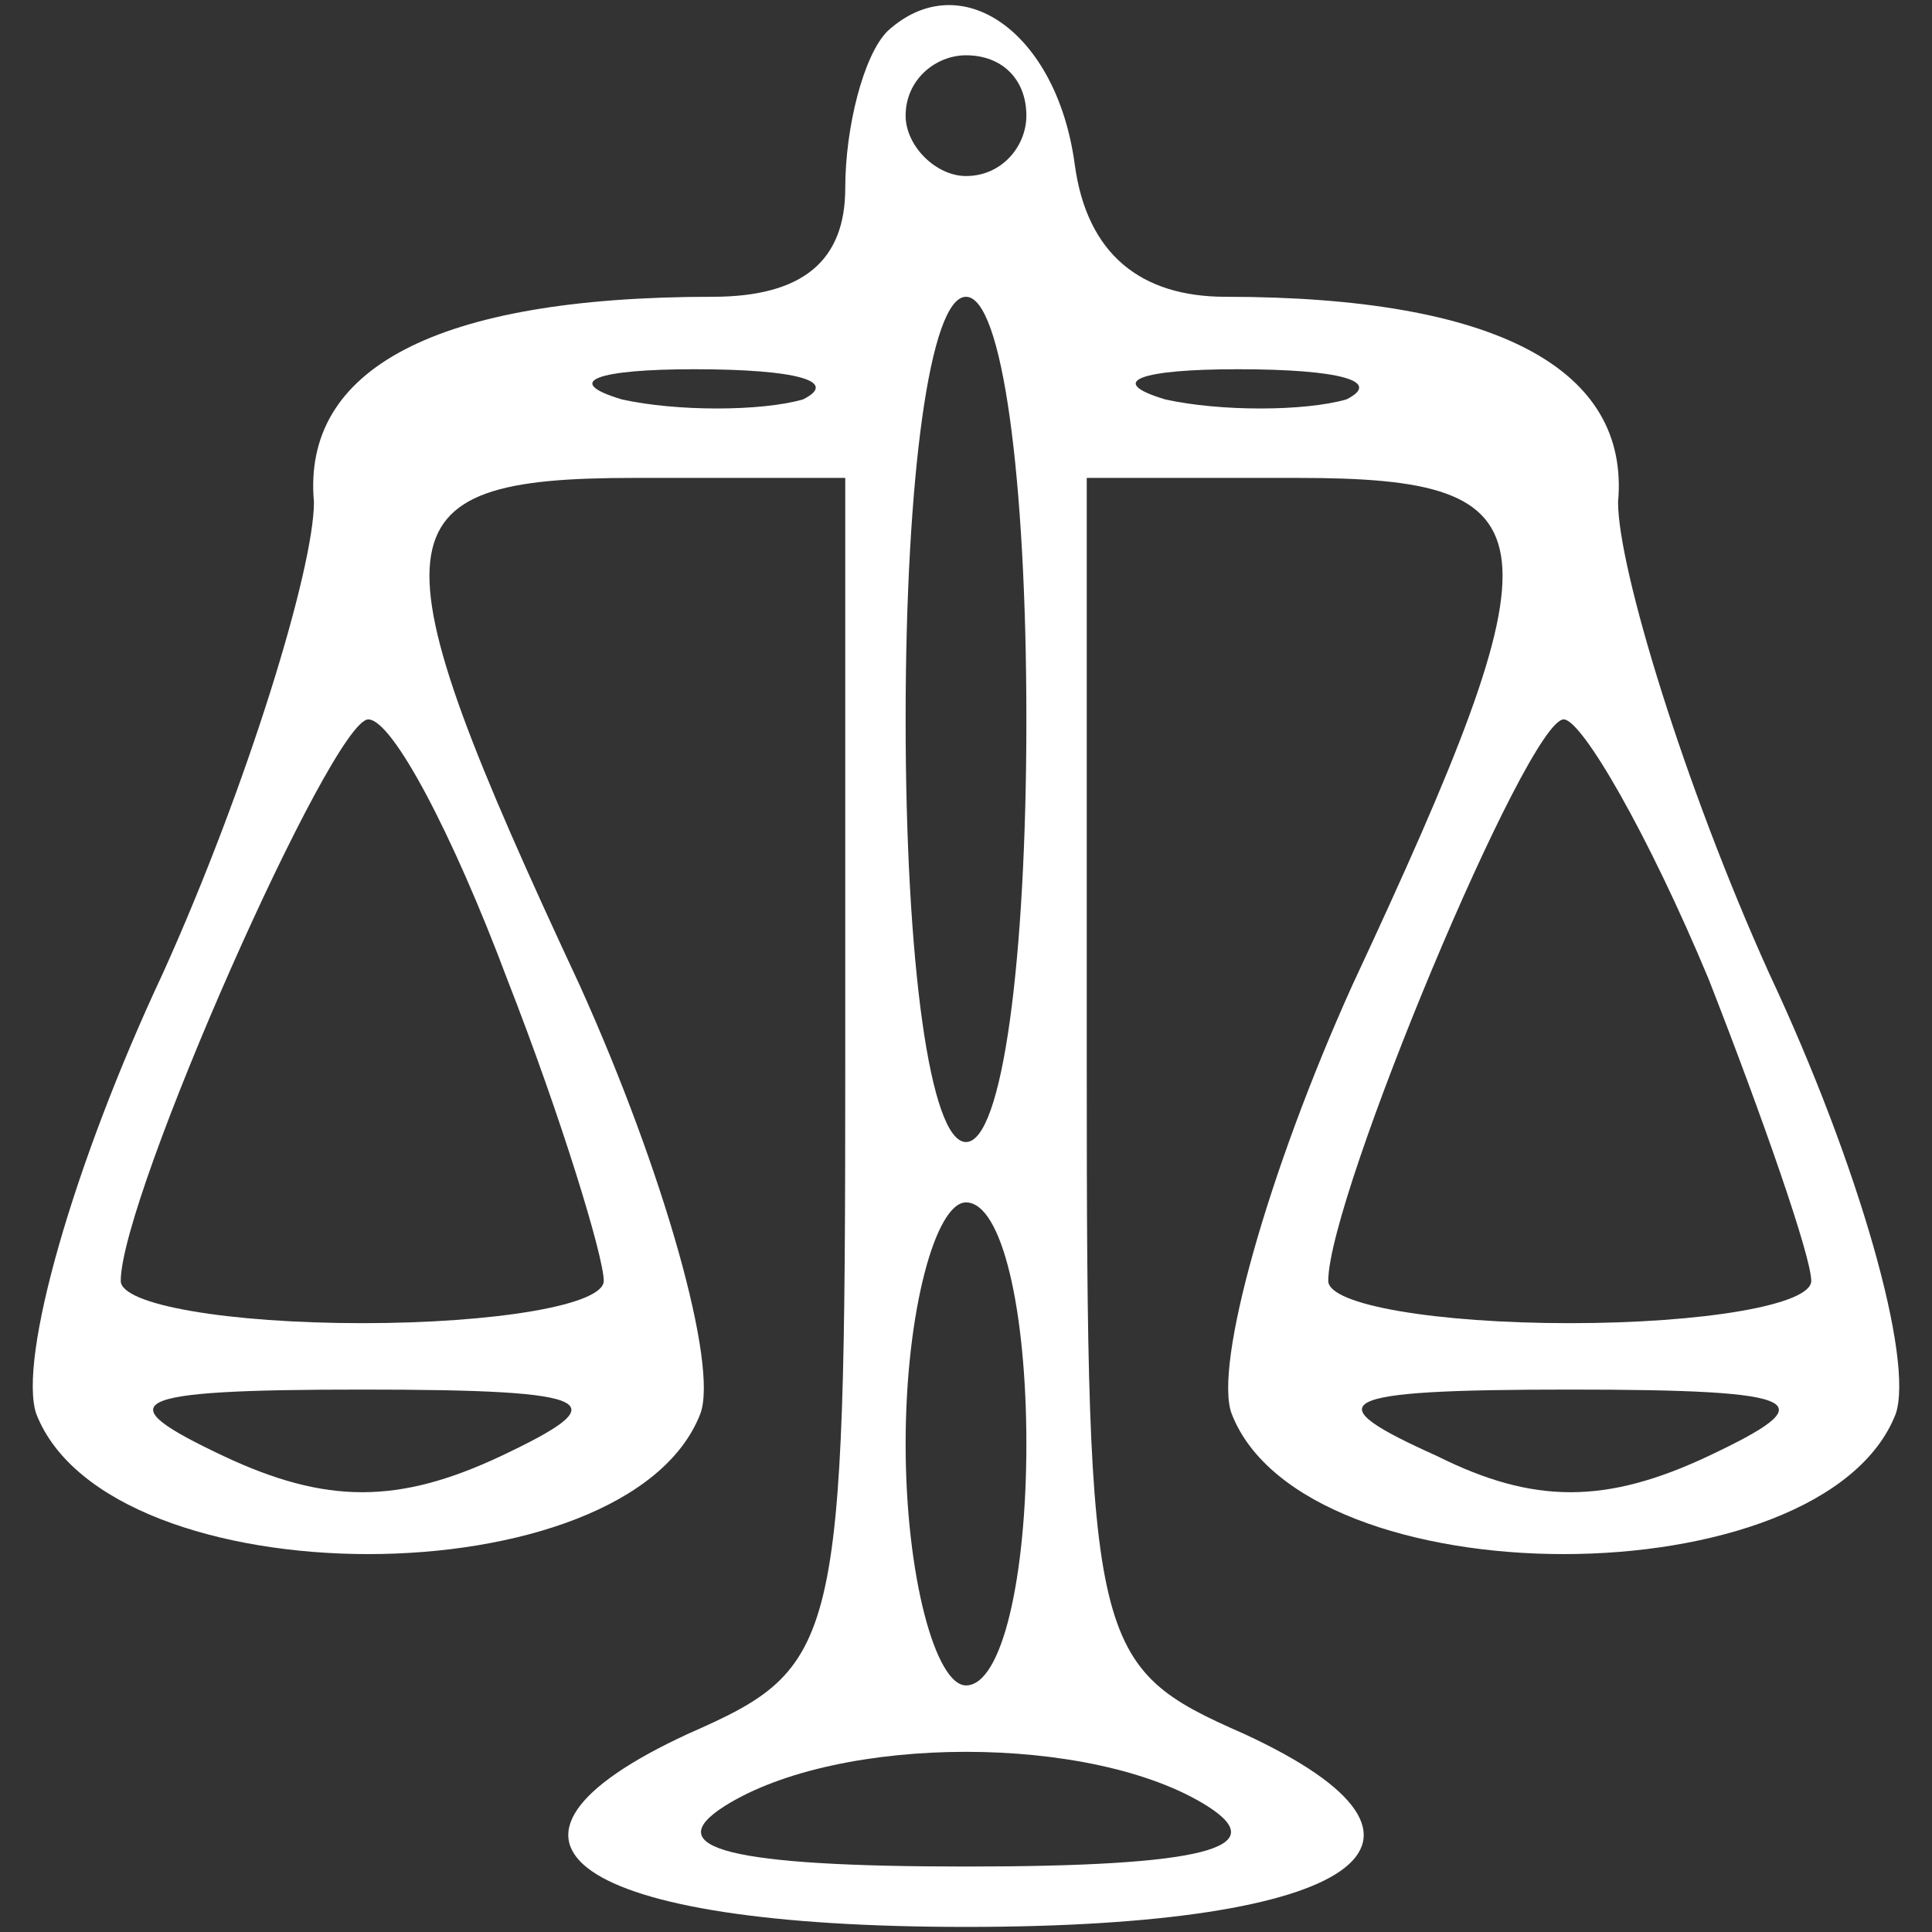
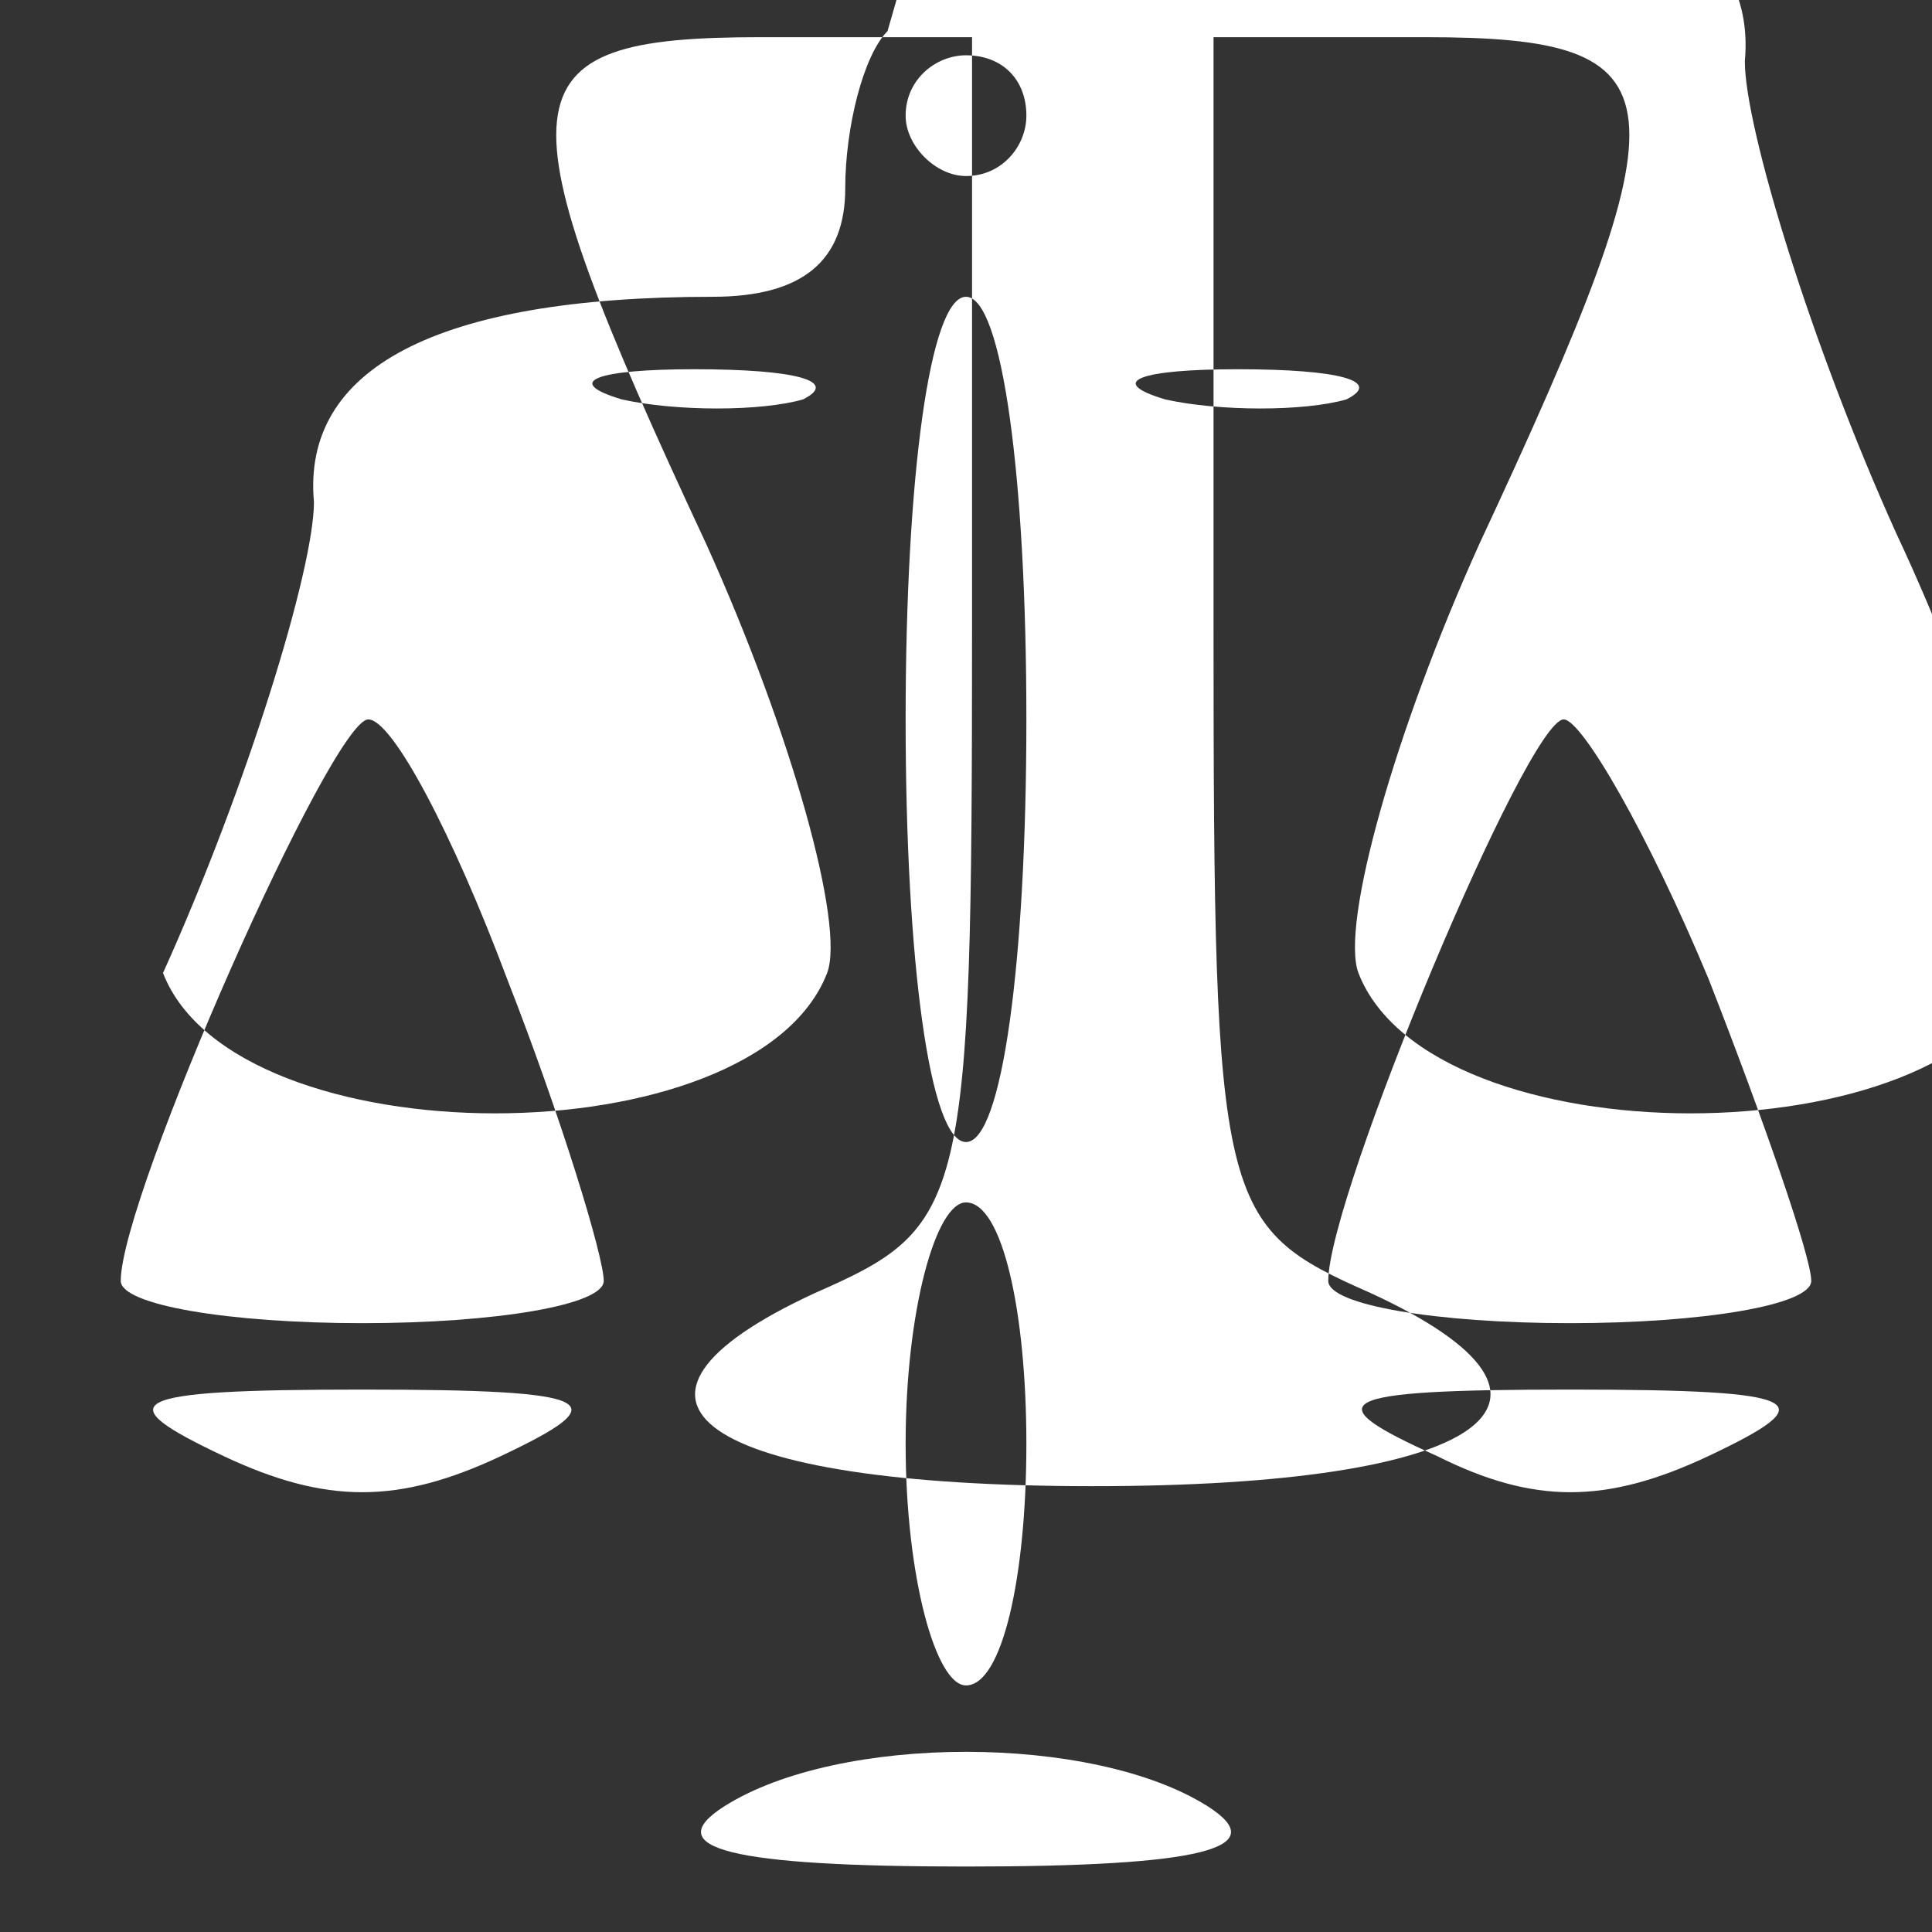
<svg xmlns="http://www.w3.org/2000/svg" version="1.1" width="32pt" height="32pt" viewBox="0,0,256,256">
  <rect x="0" y="0" width="256" height="256" fill="#333333" stroke="none" />
  <g fill="#ffffff" fill-rule="nonzero" stroke="none" stroke-width="1" stroke-linecap="butt" stroke-linejoin="miter" stroke-miterlimit="10" stroke-dasharray="" stroke-dashoffset="0" font-family="none" font-weight="none" font-size="none" text-anchor="none" style="mix-blend-mode: normal">
    <g transform="translate(0,-0.674) scale(8,8)">
      <g transform="translate(0,32) scale(0.1,-0.1)">
-         <path d="M147,314c-4,-4 -7,-16 -7,-26c0,-12 -7,-18 -22,-18c-46,0 -68,-12 -66,-34c0,-11 -11,-47 -25,-78c-15,-32 -24,-64 -21,-73c12,-31 98,-31 110,0c3,8 -6,40 -20,71c-35,75 -34,84 9,84h35v-98c0,-96 -1,-99 -26,-110c-39,-18 -19,-32 46,-32c65,0 85,14 46,32c-25,11 -26,14 -26,110v98h35c43,0 44,-9 9,-84c-14,-31 -23,-63 -20,-71c12,-31 98,-31 110,0c3,9 -6,41 -21,73c-14,31 -25,67 -25,78c2,22 -20,34 -65,34c-14,0 -23,7 -25,22c-3,22 -19,33 -31,22zM170,300c0,-5 -4,-10 -10,-10c-5,0 -10,5 -10,10c0,6 5,10 10,10c6,0 10,-4 10,-10zM170,200c0,-40 -4,-70 -10,-70c-6,0 -10,30 -10,70c0,40 4,70 10,70c6,0 10,-30 10,-70zM133,253c-7,-2 -21,-2 -30,0c-10,3 -4,5 12,5c17,0 24,-2 18,-5zM223,253c-7,-2 -21,-2 -30,0c-10,3 -4,5 12,5c17,0 24,-2 18,-5zM84,157c9,-23 16,-46 16,-50c0,-4 -18,-7 -40,-7c-22,0 -40,3 -40,7c0,14 35,93 41,93c4,0 14,-19 23,-43zM283,157c9,-23 17,-46 17,-50c0,-4 -18,-7 -40,-7c-22,0 -40,3 -40,7c0,14 33,93 39,93c3,0 14,-19 24,-43zM170,80c0,-22 -4,-40 -10,-40c-5,0 -10,18 -10,40c0,22 5,40 10,40c6,0 10,-18 10,-40zM83,78c-17,-8 -29,-8 -46,0c-19,9 -17,11 23,11c40,0 42,-2 23,-11zM283,78c-17,-8 -29,-8 -45,0c-20,9 -18,11 22,11c40,0 42,-2 23,-11zM200,20c11,-7 -1,-10 -40,-10c-39,0 -51,3 -40,10c19,12 61,12 80,0z" />
+         <path d="M147,314c-4,-4 -7,-16 -7,-26c0,-12 -7,-18 -22,-18c-46,0 -68,-12 -66,-34c0,-11 -11,-47 -25,-78c12,-31 98,-31 110,0c3,8 -6,40 -20,71c-35,75 -34,84 9,84h35v-98c0,-96 -1,-99 -26,-110c-39,-18 -19,-32 46,-32c65,0 85,14 46,32c-25,11 -26,14 -26,110v98h35c43,0 44,-9 9,-84c-14,-31 -23,-63 -20,-71c12,-31 98,-31 110,0c3,9 -6,41 -21,73c-14,31 -25,67 -25,78c2,22 -20,34 -65,34c-14,0 -23,7 -25,22c-3,22 -19,33 -31,22zM170,300c0,-5 -4,-10 -10,-10c-5,0 -10,5 -10,10c0,6 5,10 10,10c6,0 10,-4 10,-10zM170,200c0,-40 -4,-70 -10,-70c-6,0 -10,30 -10,70c0,40 4,70 10,70c6,0 10,-30 10,-70zM133,253c-7,-2 -21,-2 -30,0c-10,3 -4,5 12,5c17,0 24,-2 18,-5zM223,253c-7,-2 -21,-2 -30,0c-10,3 -4,5 12,5c17,0 24,-2 18,-5zM84,157c9,-23 16,-46 16,-50c0,-4 -18,-7 -40,-7c-22,0 -40,3 -40,7c0,14 35,93 41,93c4,0 14,-19 23,-43zM283,157c9,-23 17,-46 17,-50c0,-4 -18,-7 -40,-7c-22,0 -40,3 -40,7c0,14 33,93 39,93c3,0 14,-19 24,-43zM170,80c0,-22 -4,-40 -10,-40c-5,0 -10,18 -10,40c0,22 5,40 10,40c6,0 10,-18 10,-40zM83,78c-17,-8 -29,-8 -46,0c-19,9 -17,11 23,11c40,0 42,-2 23,-11zM283,78c-17,-8 -29,-8 -45,0c-20,9 -18,11 22,11c40,0 42,-2 23,-11zM200,20c11,-7 -1,-10 -40,-10c-39,0 -51,3 -40,10c19,12 61,12 80,0z" />
      </g>
    </g>
  </g>
</svg>